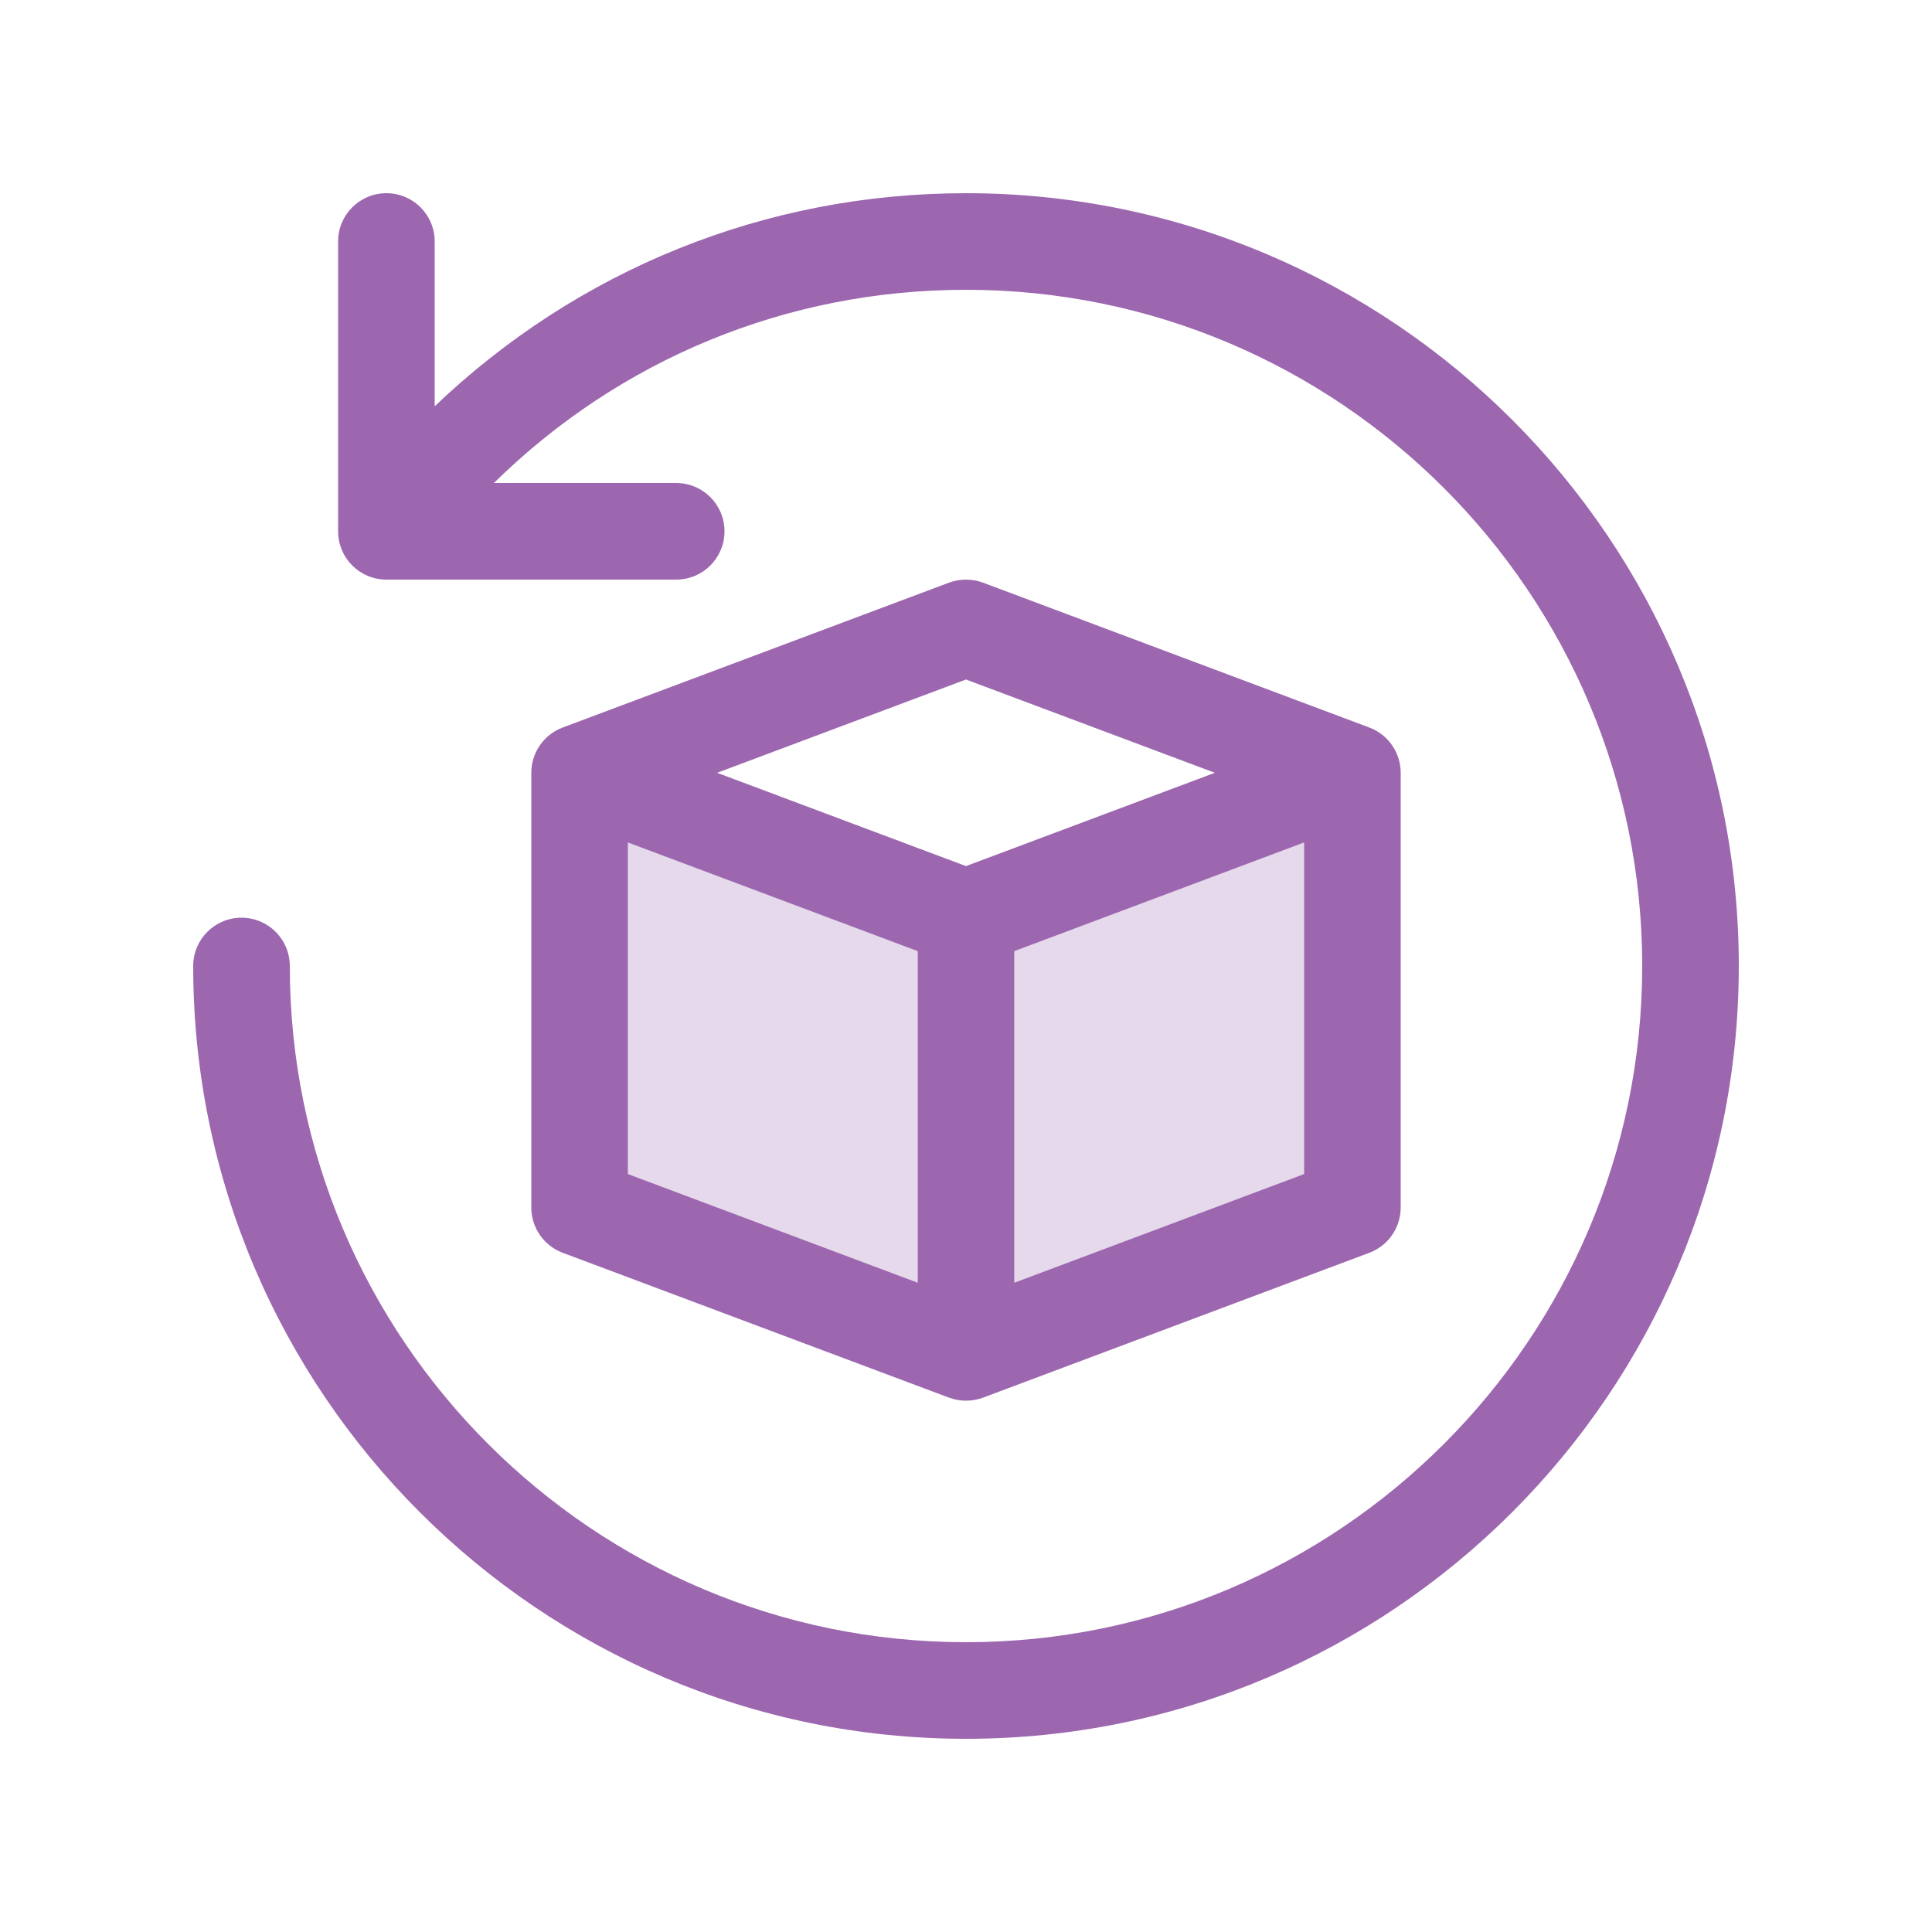
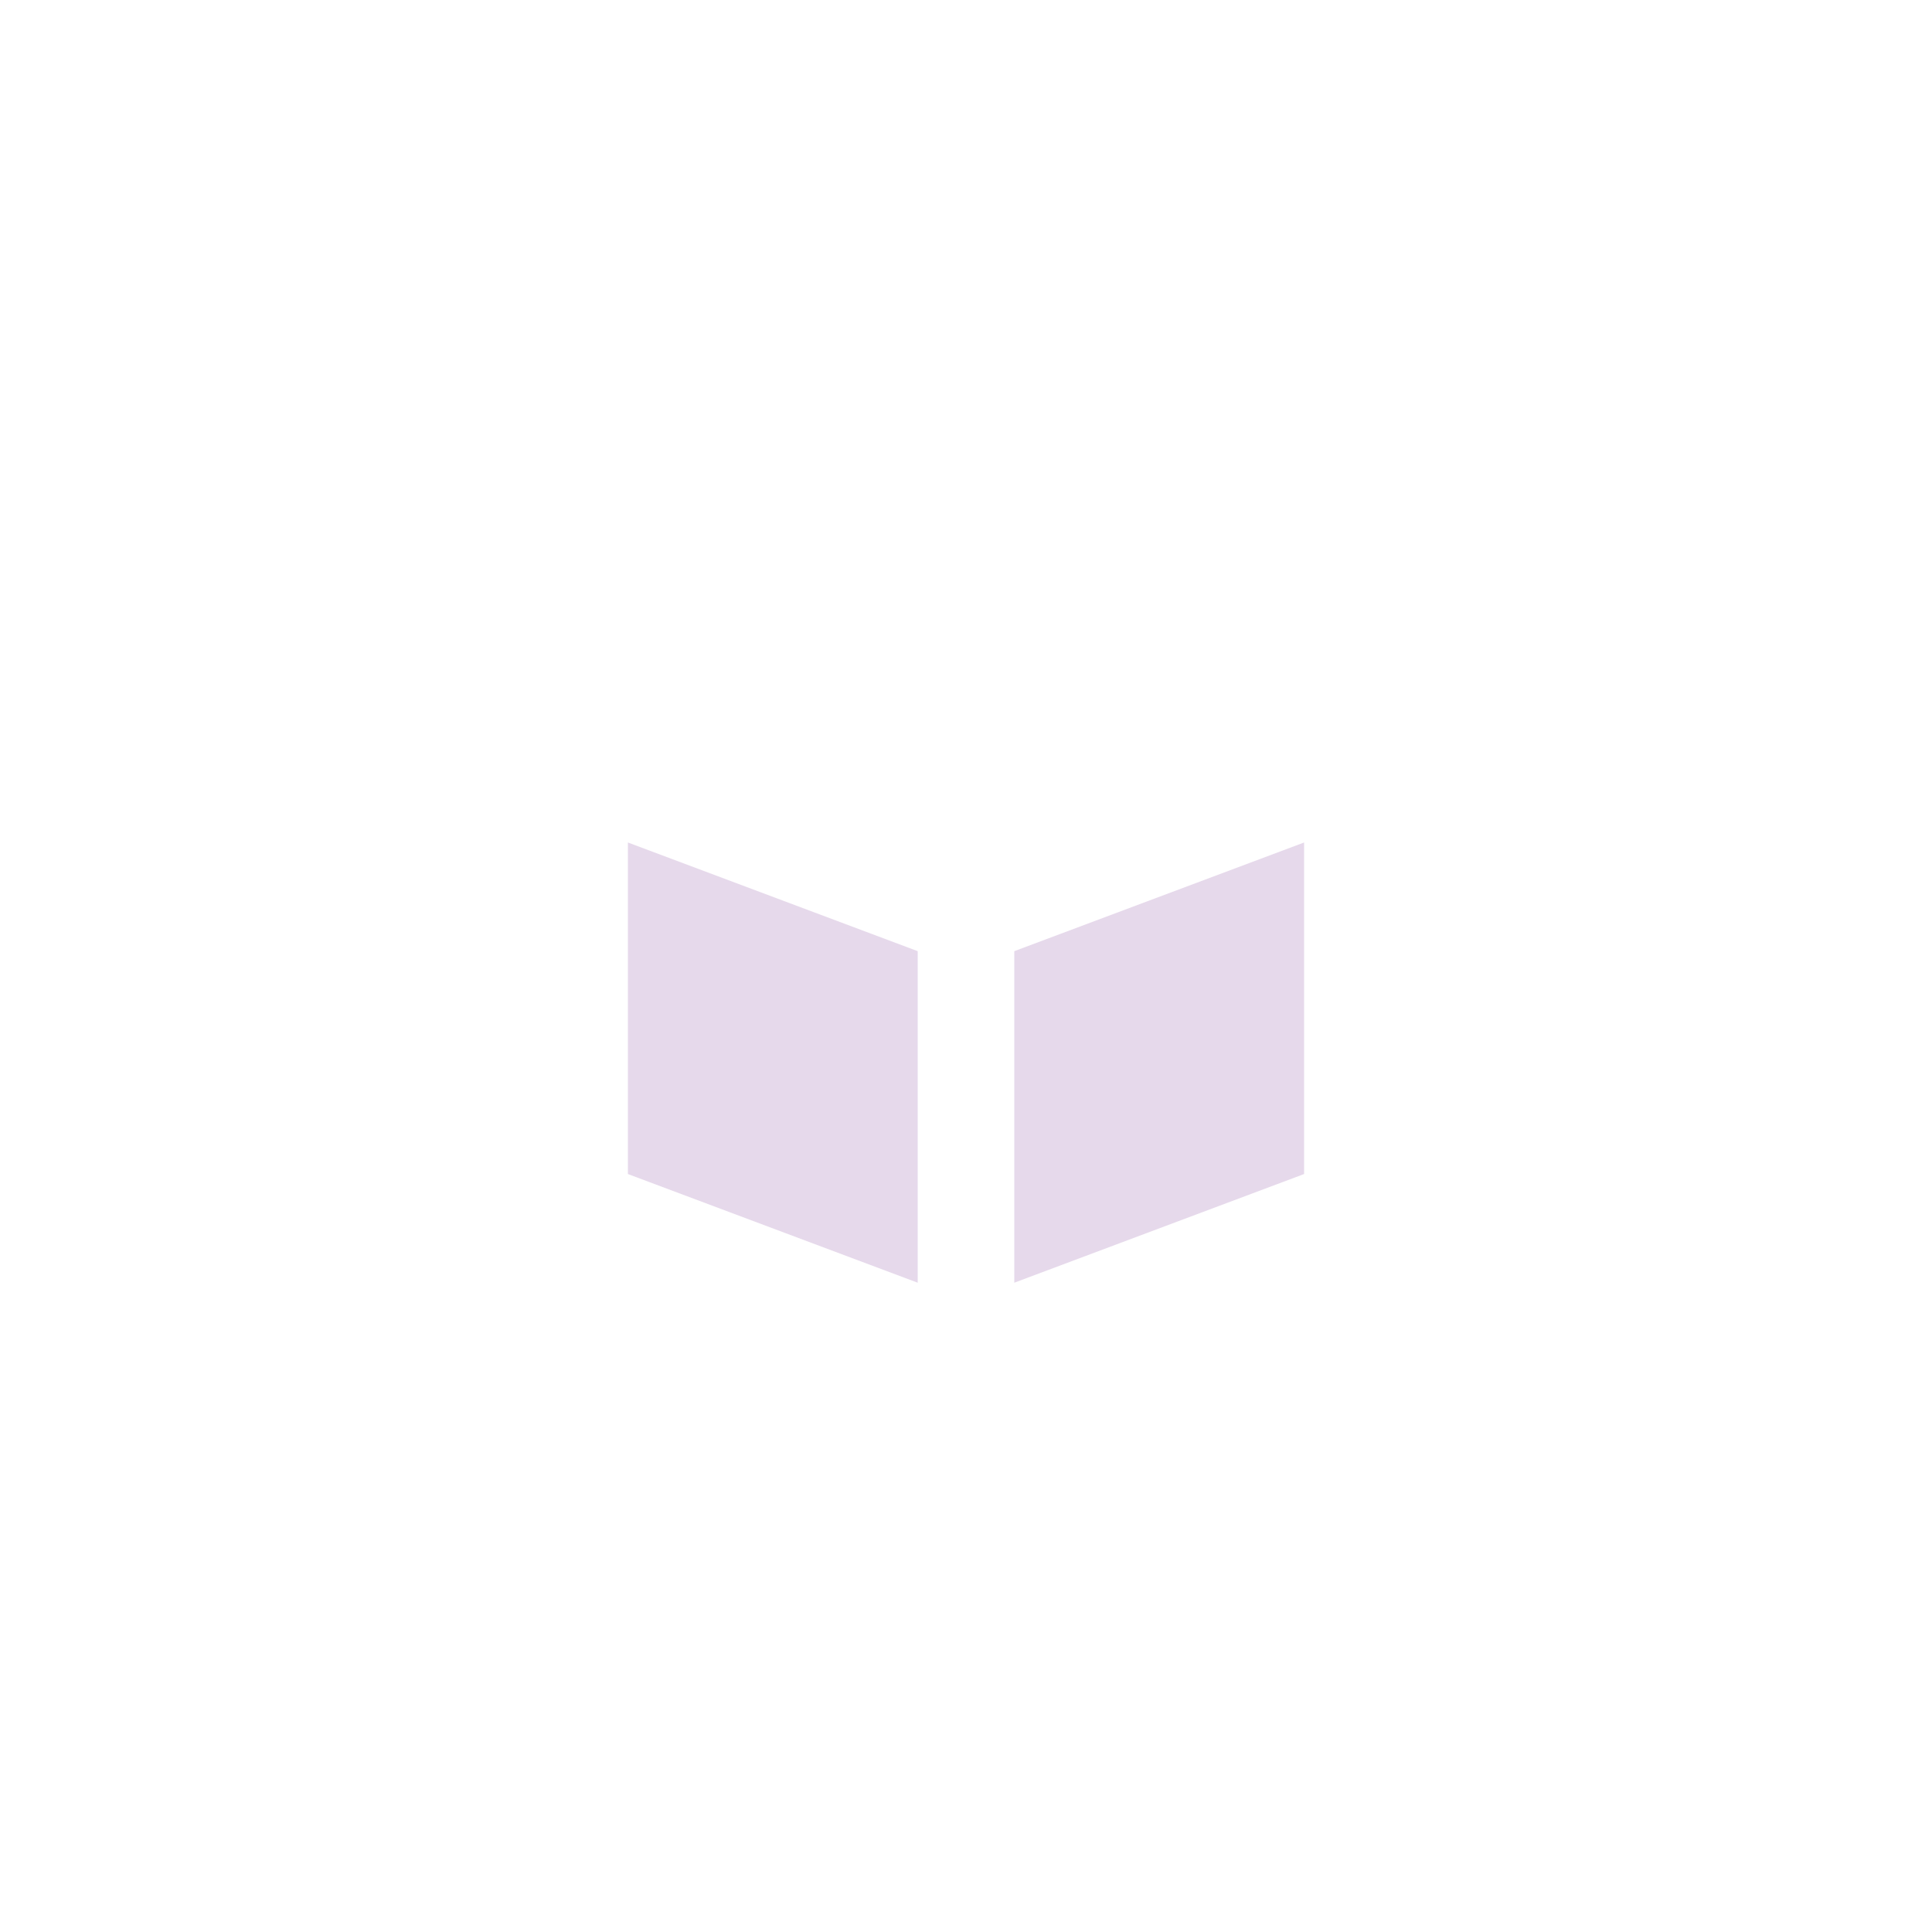
<svg xmlns="http://www.w3.org/2000/svg" width="28" height="28" viewBox="0 0 28 28" fill="none">
-   <path d="M25.2 14C25.2 20.176 20.175 25.2 14 25.2C7.824 25.2 2.8 20.176 2.8 14C2.8 13.613 3.113 13.3 3.5 13.3C3.887 13.3 4.2 13.613 4.2 14C4.2 19.404 8.596 23.8 14 23.8C19.404 23.8 23.8 19.404 23.8 14C23.8 8.596 19.404 4.2 14 4.2C11.395 4.2 8.977 5.212 7.158 7H9.8C10.187 7 10.5 7.313 10.5 7.7C10.5 8.087 10.187 8.4 9.8 8.4H5.6C5.213 8.4 4.9 8.087 4.9 7.7V3.5C4.9 3.113 5.213 2.8 5.6 2.8C5.987 2.8 6.3 3.113 6.3 3.5V5.888C8.365 3.917 11.079 2.8 14 2.8C20.175 2.8 25.2 7.824 25.2 14ZM20.3 11.2V17.5C20.3 17.792 20.119 18.053 19.846 18.156L14.246 20.256C14.167 20.285 14.083 20.3 14 20.3C13.916 20.3 13.833 20.285 13.754 20.256L8.154 18.156C7.881 18.053 7.7 17.792 7.7 17.5V11.2C7.7 10.908 7.881 10.647 8.154 10.544L13.754 8.444C13.912 8.386 14.087 8.386 14.246 8.444L19.846 10.544C20.119 10.647 20.3 10.908 20.3 11.2ZM10.393 11.2L14 12.552L17.606 11.2L14 9.848L10.393 11.2ZM9.1 17.015L13.3 18.59V13.785L9.1 12.21V17.015ZM18.9 17.015V12.21L14.7 13.785V18.59L18.9 17.015Z" fill="#84419C" fill-opacity="0.8" />
  <path d="M18.9 17.015V12.21L14.7 13.785V18.59L18.9 17.015Z" fill="#84419C" fill-opacity="0.2" />
  <path d="M9.1 17.015L13.3 18.59V13.785L9.1 12.21V17.015Z" fill="#84419C" fill-opacity="0.2" />
</svg>